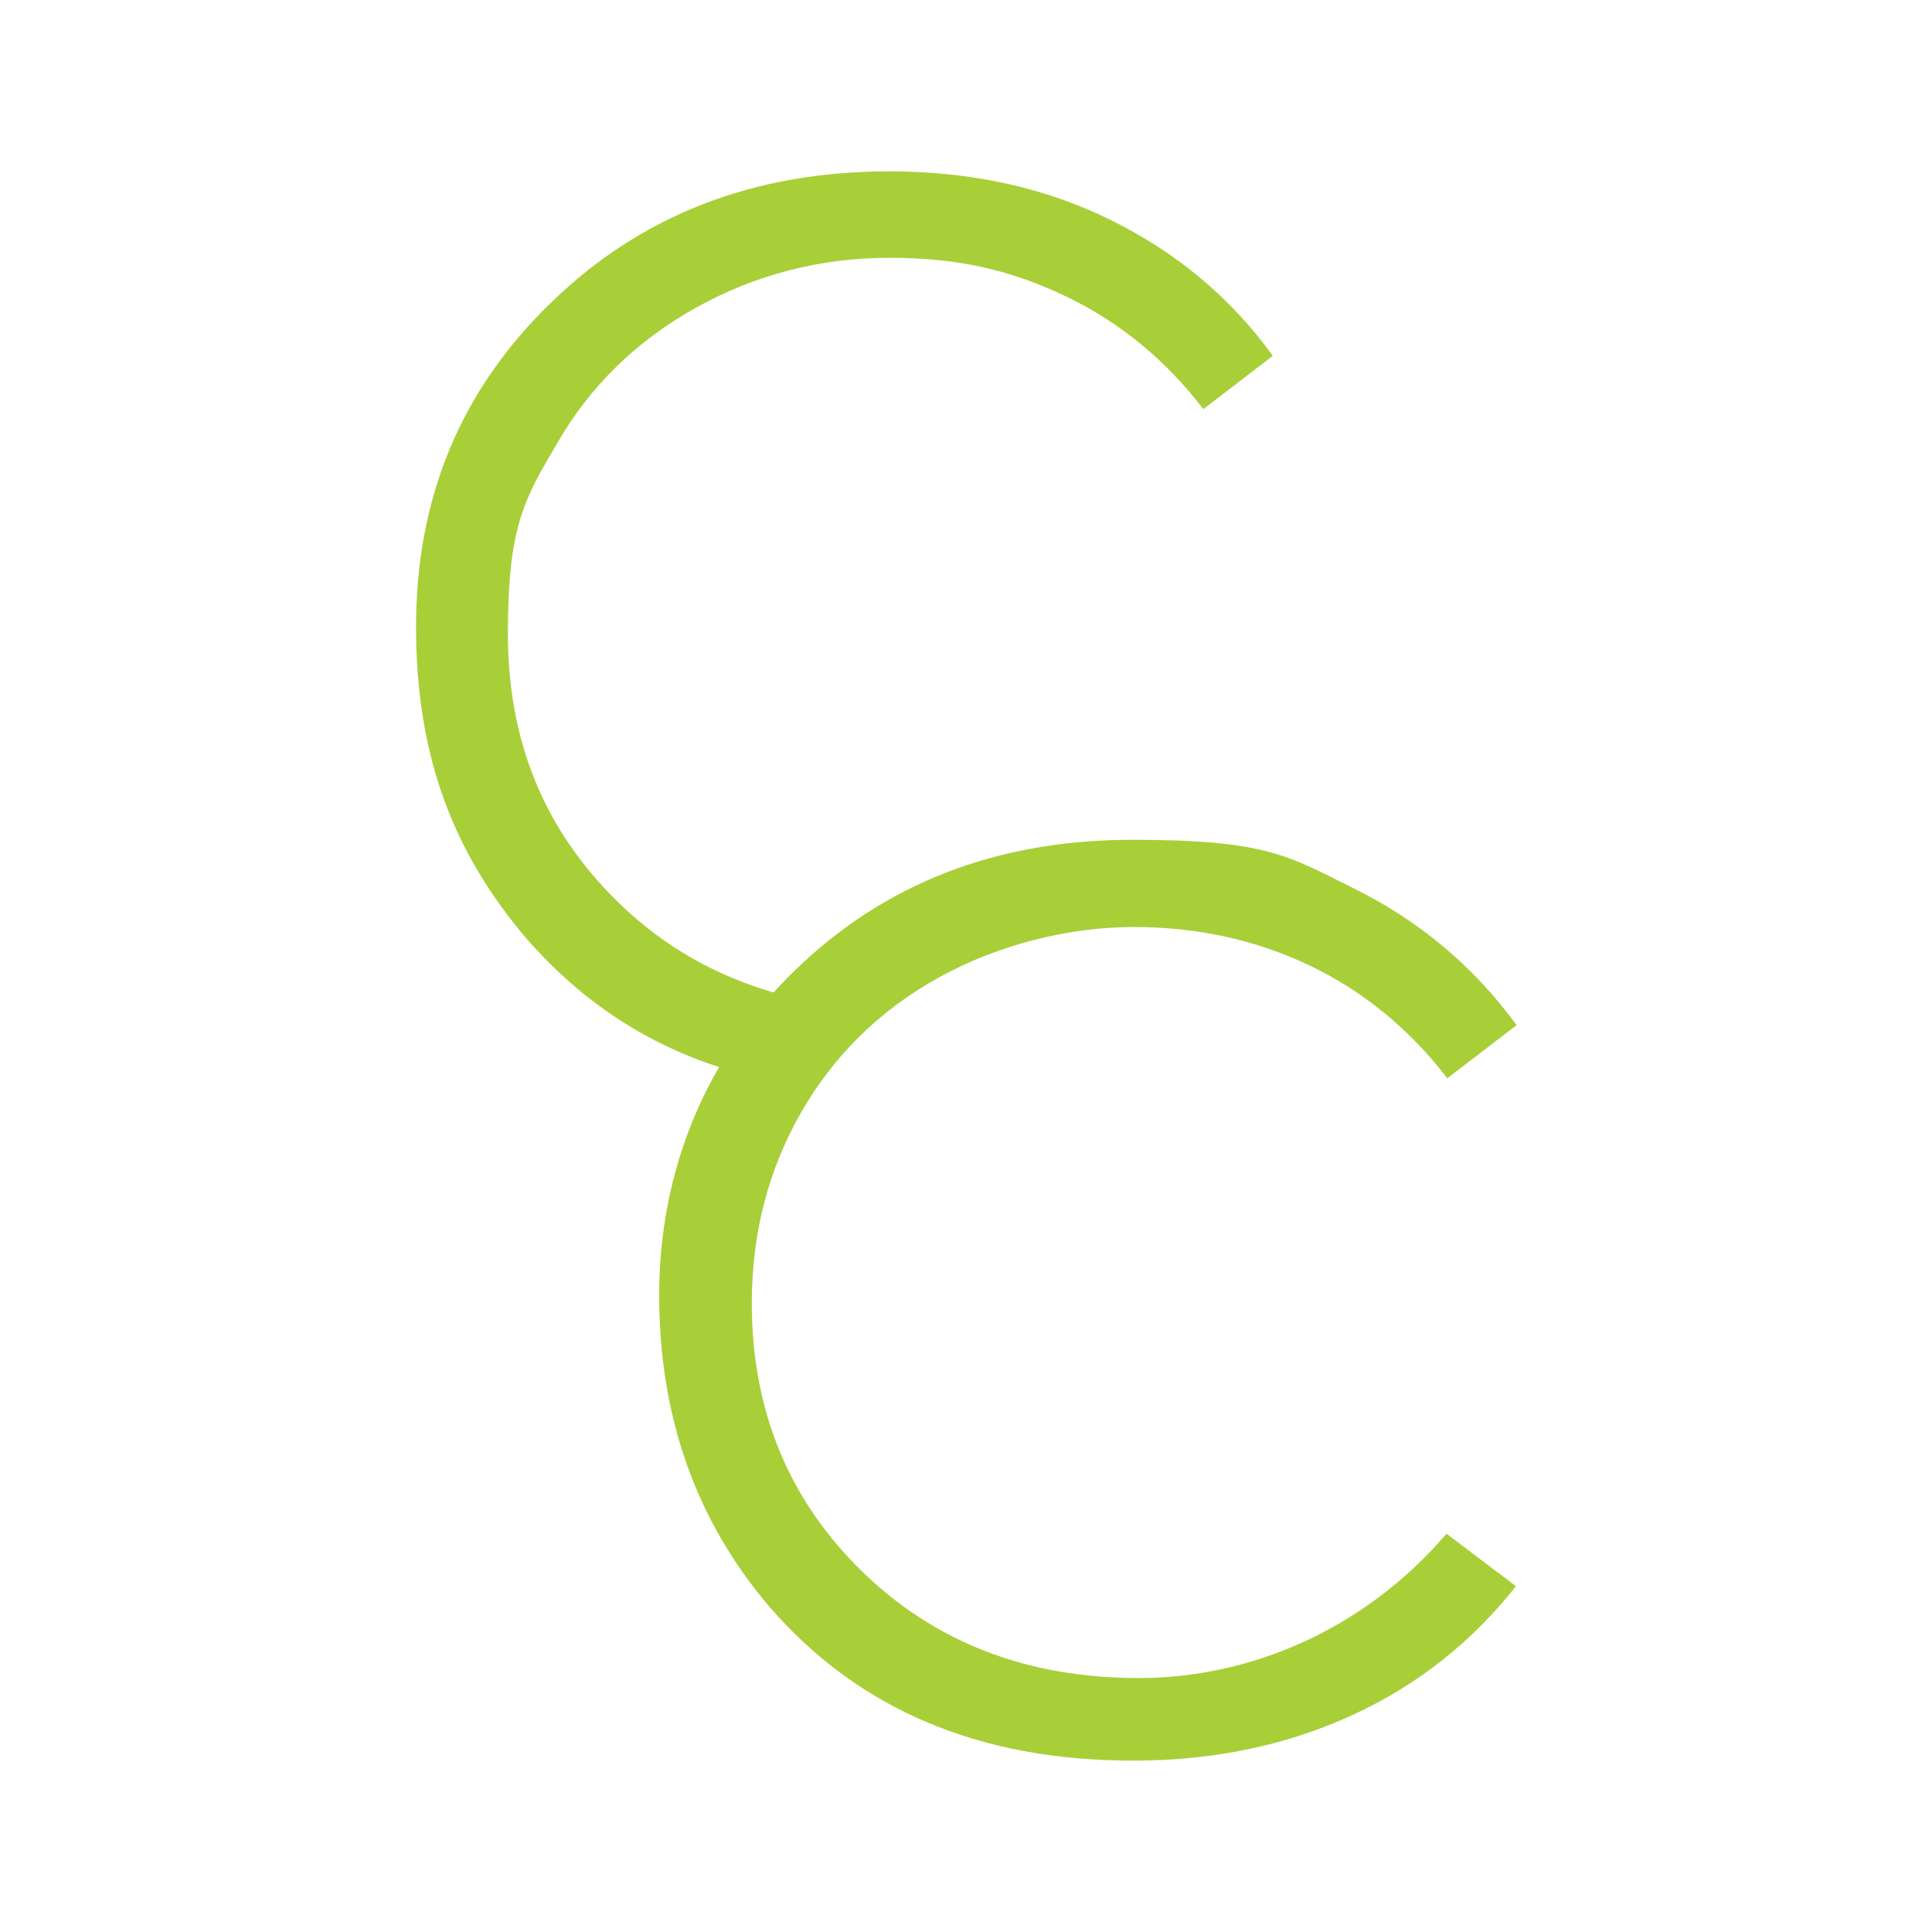
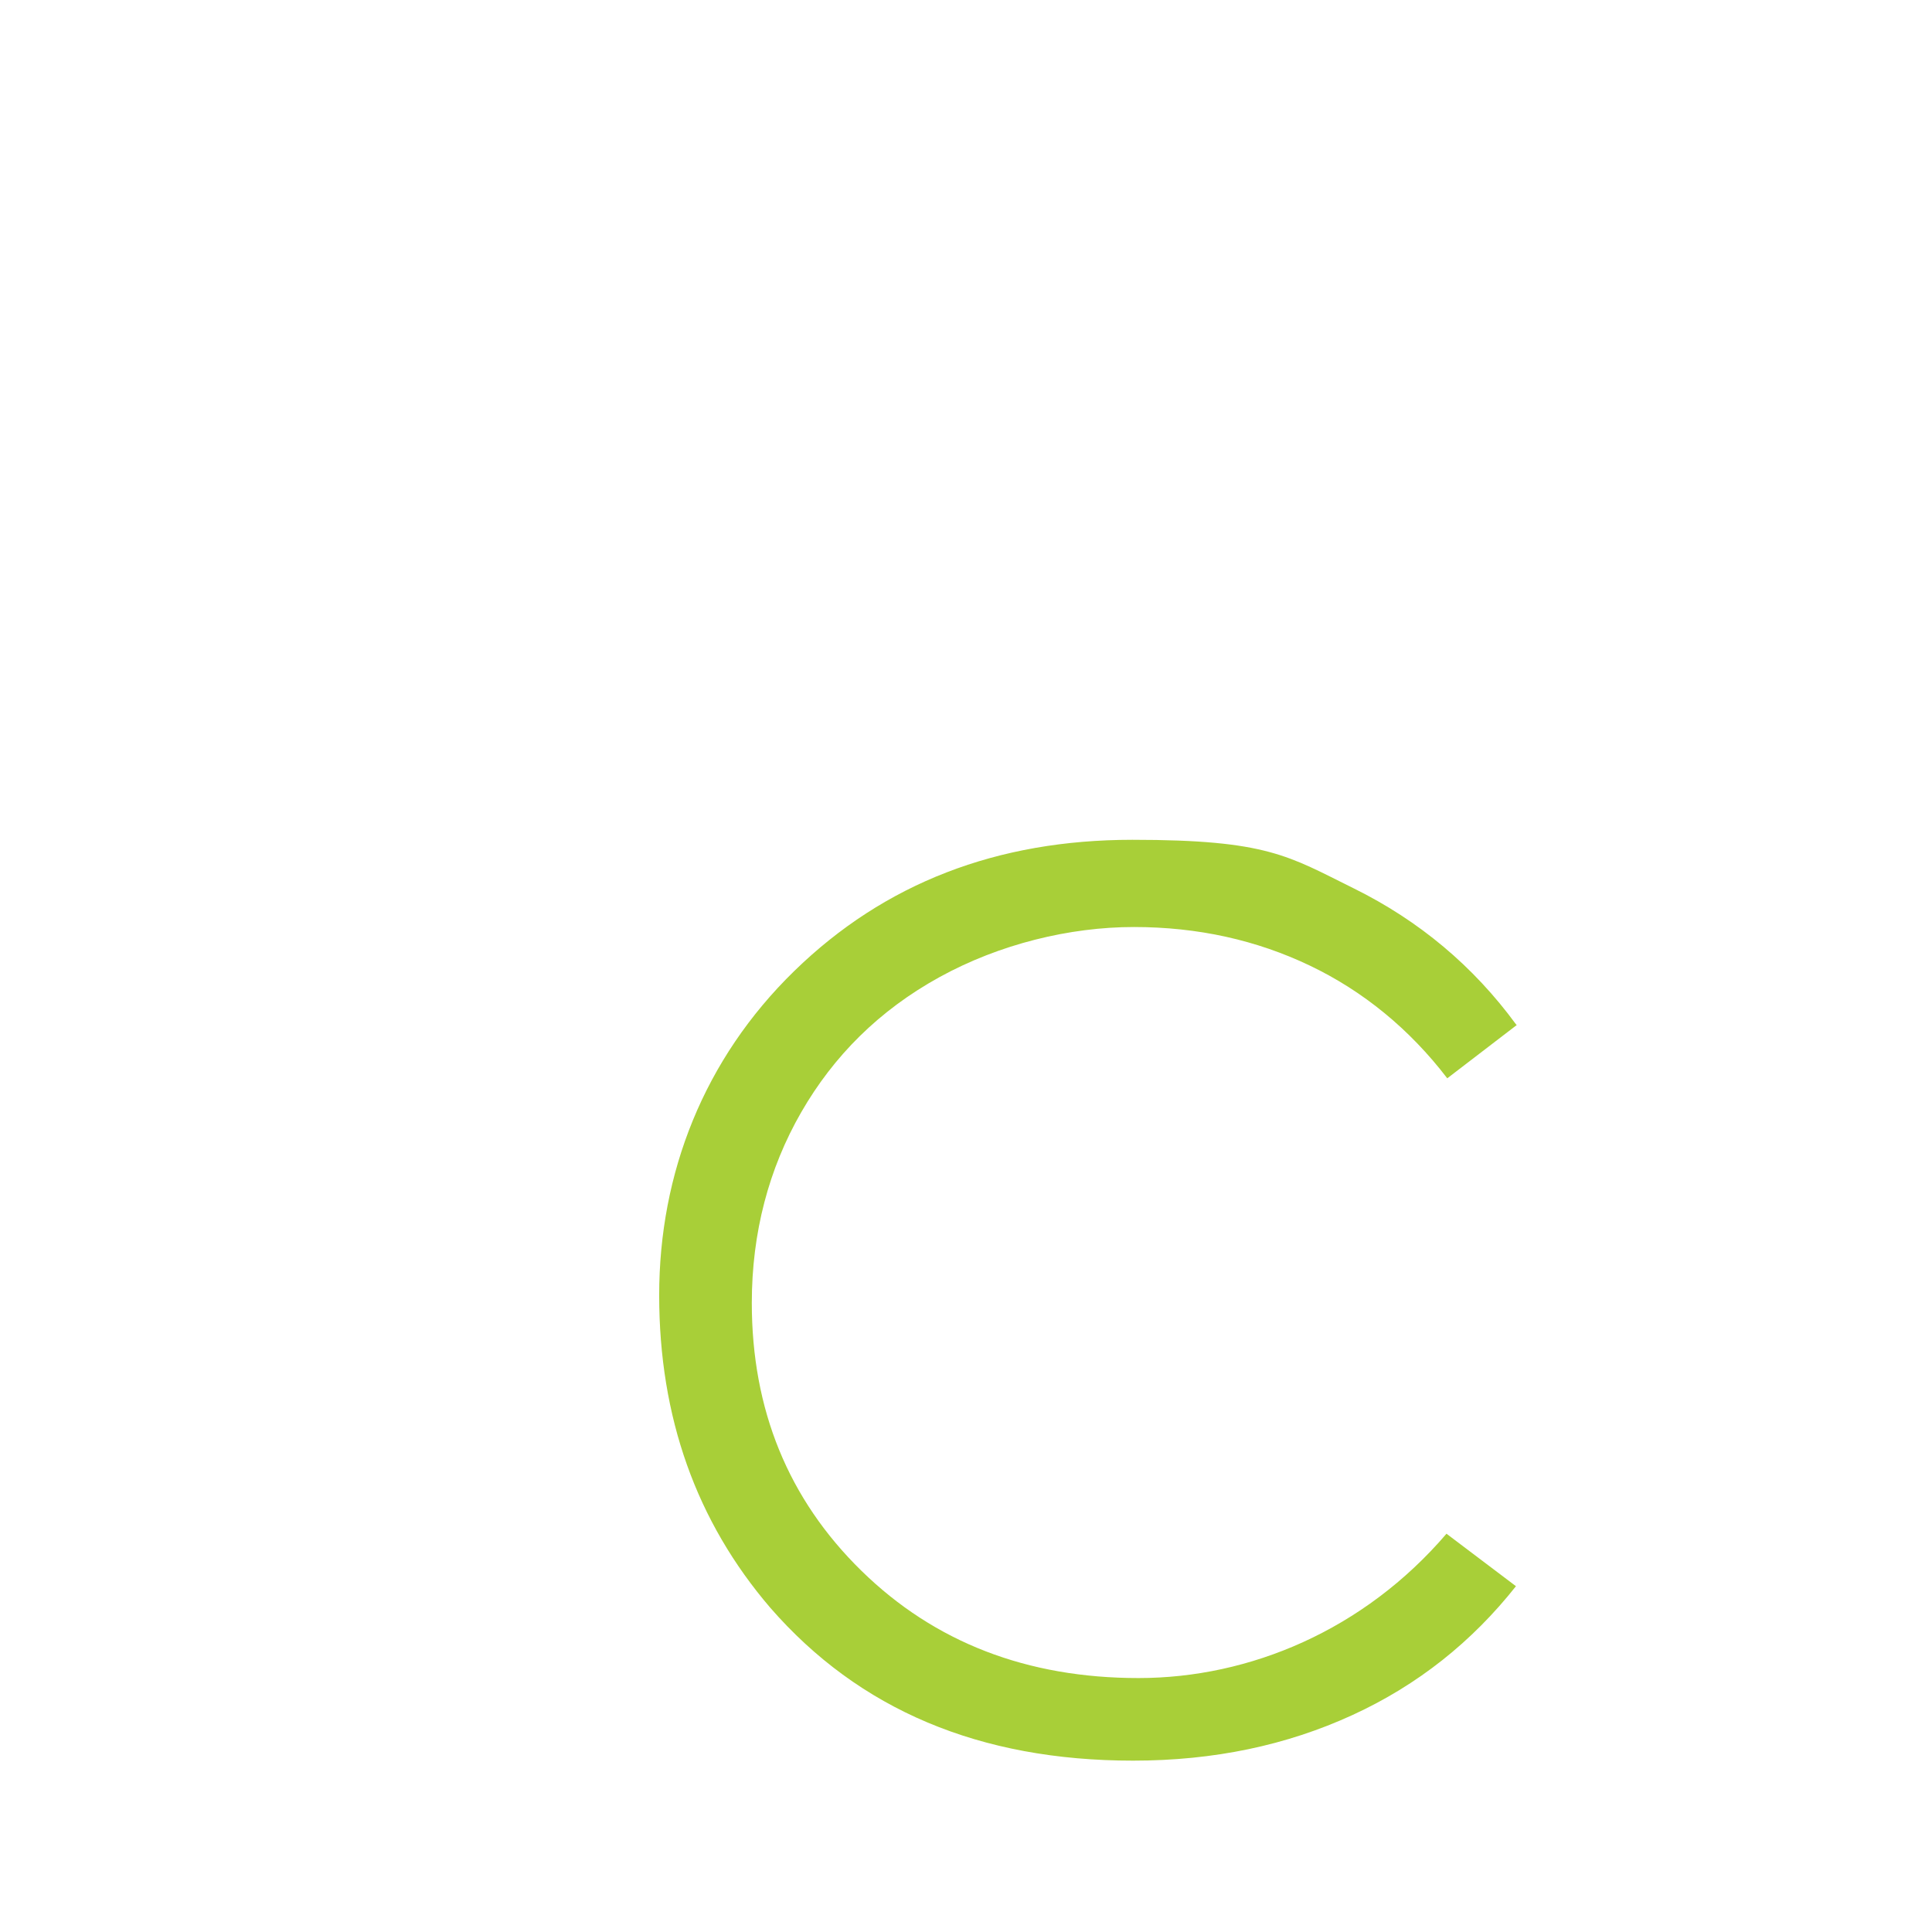
<svg xmlns="http://www.w3.org/2000/svg" id="Layer_4" version="1.1" viewBox="0 0 250.3 250.3">
  <defs>
    <style>
      .st0 {
        fill: #a8cf38;
      }
    </style>
  </defs>
-   <path class="st0" d="M101,128.8c-8-2.2-15-6.1-21-12-9.5-9.3-14.2-20.8-14.2-34.7s2.1-17.4,6.4-24.7c4.2-7.3,10.2-13.2,17.9-17.5,7.7-4.3,16.1-6.5,25.2-6.5s15.9,1.7,22.8,5c6.9,3.3,12.9,8.2,17.8,14.6l9-6.9c-5.5-7.6-12.5-13.4-21-17.6-8.5-4.2-18.1-6.3-28.7-6.3-17.6,0-32.2,5.7-43.8,17-11.7,11.3-17.5,25.3-17.5,42s4.8,29.3,14.4,40.5c7.1,8.1,15.7,13.8,26,16.9,1.6-3.5,3.9-6.7,6.8-9.7Z" />
  <path class="st0" d="M196.5,132.8l-9,6.9c-4.9-6.4-10.9-11.3-17.8-14.6-6.9-3.3-14.5-5-22.8-5s-17.4,2.2-25.2,6.5-13.7,10.2-17.9,17.5c-4.2,7.3-6.4,15.6-6.4,24.7,0,13.8,4.7,25.4,14.2,34.7,9.5,9.3,21.5,13.9,35.9,13.9s29.2-6.2,39.9-18.7l9,6.8c-5.7,7.2-12.7,12.8-21.2,16.7-8.5,3.9-17.9,5.9-28.4,5.9-19.9,0-35.5-6.6-47-19.8-9.6-11.2-14.4-24.7-14.4-40.5s5.8-30.6,17.5-42c11.7-11.4,26.3-17,43.8-17s20.2,2.1,28.7,6.3c8.5,4.2,15.5,10.1,21,17.6Z" />
</svg>